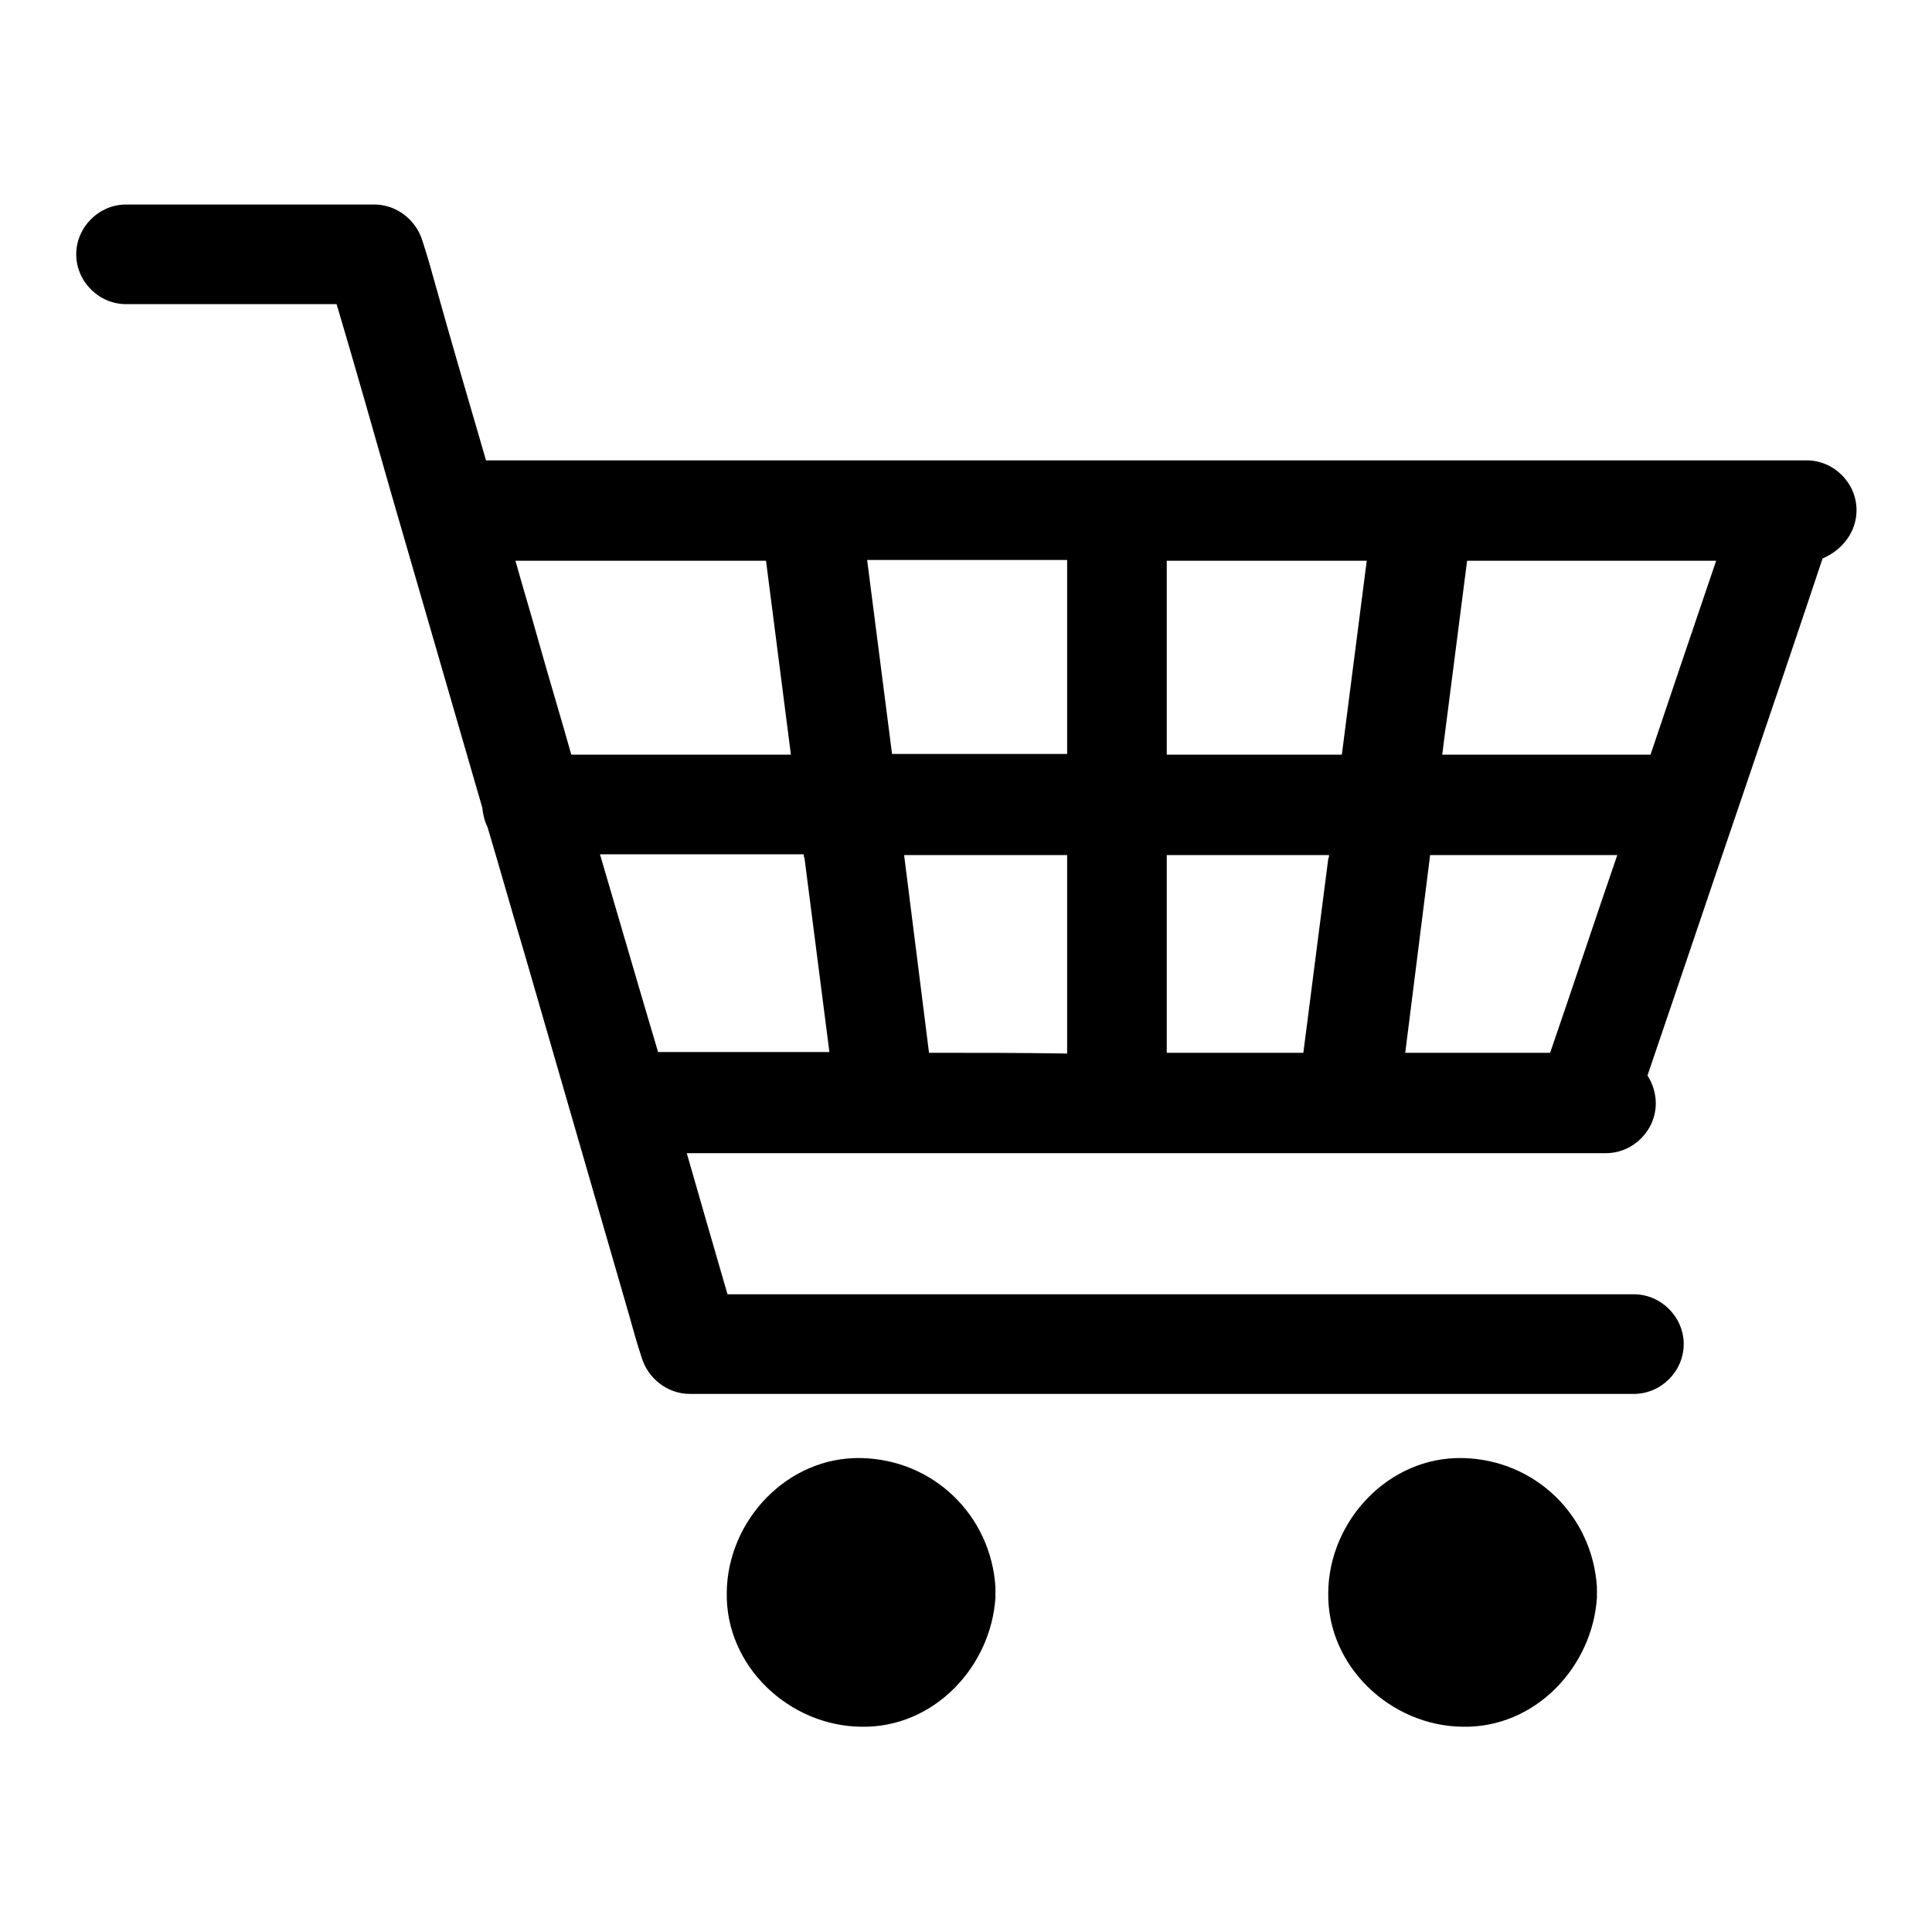
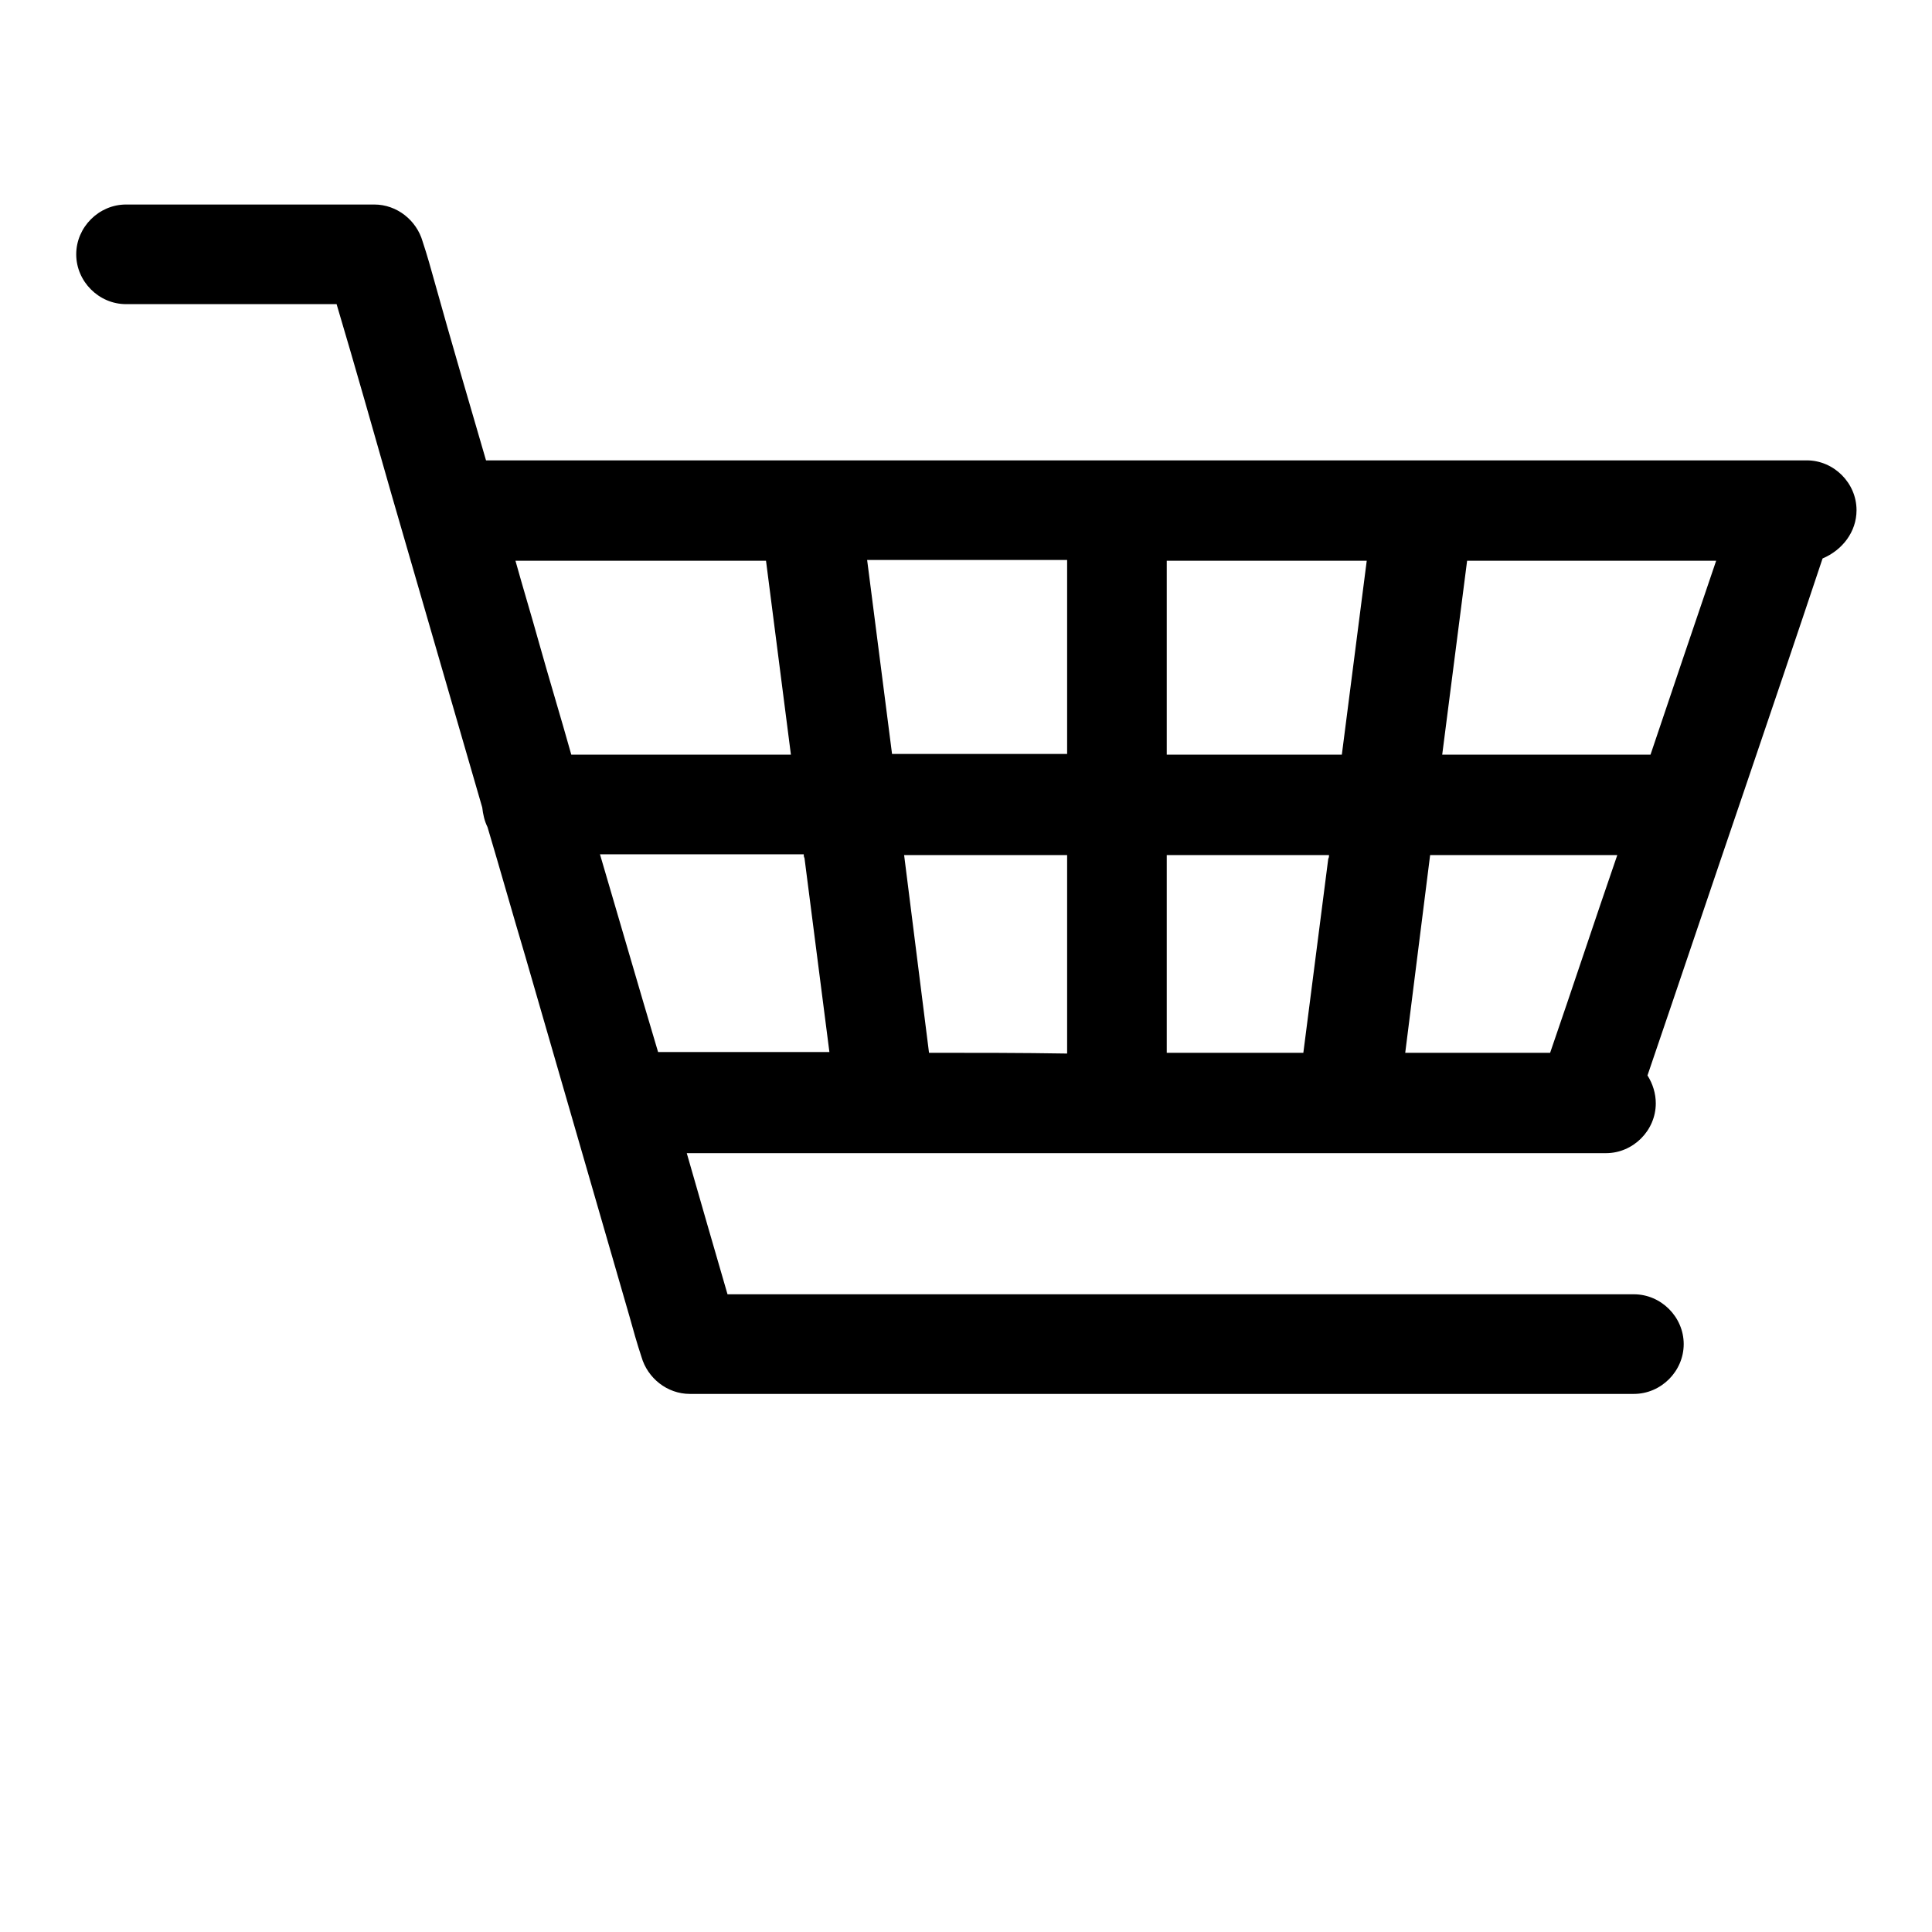
<svg xmlns="http://www.w3.org/2000/svg" version="1.1" x="0px" y="0px" viewBox="0 0 256 256" enable-background="new 0 0 256 256" xml:space="preserve">
  <g>
    <g>
      <path fill="#000000" d="M246,67.6c0-3.6-3-6.6-6.6-6.6c-1,0-1.9,0-2.9,0h0c-8.1,0-16.3,0-24.4,0c-20.2,0-40.3,0-60.5,0c-20.5,0-41,0-61.5,0c-8.6,0-17.1,0-25.7,0c-2.3-7.9-4.6-15.7-6.8-23.6c-0.5-1.8-1-3.6-1.6-5.4c-0.8-2.8-3.4-4.9-6.4-4.9c-11,0-21.9,0-32.9,0c-3.6,0-6.6,3-6.6,6.6c0,3.6,3,6.6,6.6,6.6c9.3,0,18.6,0,27.9,0c2.5,8.4,4.9,16.9,7.3,25.3c4,13.8,8,27.6,12,41.4c0.1,0.9,0.3,1.8,0.7,2.6c1.7,5.7,3.3,11.4,5,17.1c4.6,15.9,9.2,31.8,13.8,47.7c0.5,1.8,1,3.6,1.6,5.4c0.8,2.8,3.4,4.9,6.4,4.9c11.9,0,23.9,0,35.8,0c21.1,0,42.2,0,63.3,0c8.6,0,17.3,0,26,0c3.6,0,6.6-3,6.6-6.6c0-3.6-3-6.6-6.6-6.6c-11.9,0-23.9,0-35.8,0c-21.1,0-42.2,0-63.3,0c-7,0-14,0-21,0c-1.8-6.2-3.6-12.4-5.4-18.7c8.7,0,17.4,0,26.1,0c21.3,0,42.6,0,63.8,0c9.8,0,19.6,0,29.4,0h0c0.8,0,1.7,0,2.5,0c3.6,0,6.6-3,6.6-6.6c0-1.3-0.4-2.6-1.1-3.7c4.3-12.6,8.5-25.1,12.8-37.7c3.5-10.3,7-20.6,10.4-30.8C244.1,72.9,246,70.5,246,67.6z M227.4,74.3c-2.9,8.5-5.8,17.1-8.7,25.7c-9.1,0-18.2,0-27.3,0c-0.1,0-0.2,0-0.3,0c1.1-8.5,2.2-17.1,3.3-25.7c4.8,0,9.6,0,14.4,0C215,74.3,221.2,74.3,227.4,74.3z M186.2,139.5c1.1-8.7,2.2-17.5,3.3-26.2c8.3,0,16.5,0,24.8,0c-3,8.7-5.9,17.5-8.9,26.2C199,139.5,192.6,139.5,186.2,139.5z M154.6,139.5c0-8.7,0-17.5,0-26.2c3.5,0,7,0,10.5,0c3.7,0,7.3,0,11,0c0,0.2,0,0.3-0.1,0.5c-1.1,8.6-2.2,17.1-3.3,25.7C166.8,139.5,160.7,139.5,154.6,139.5z M123.1,139.5c-1.1-8.7-2.2-17.5-3.3-26.2c7.2,0,14.4,0,21.6,0c0,0.4,0,0.7,0,1.1c0,8.4,0,16.8,0,25.2C135.3,139.5,129.2,139.5,123.1,139.5z M79.5,113.2c7.4,0,14.8,0,22.2,0c1.6,0,3.2,0,4.8,0c0,0.2,0,0.3,0.1,0.5c1.1,8.6,2.2,17.1,3.3,25.7c-7.6,0-15.1,0-22.7,0C84.6,130.7,82.1,122,79.5,113.2z M154.6,74.3c8.8,0,17.7,0,26.5,0c-1.1,8.5-2.2,17.1-3.3,25.7c-7.8,0-15.5,0-23.2,0c0-0.2,0-0.3,0-0.5C154.6,91.1,154.6,82.7,154.6,74.3z M141.4,99.9c-4.5,0-8.9,0-13.4,0c-3.3,0-6.6,0-9.8,0c-1.1-8.5-2.2-17.1-3.3-25.7c8.8,0,17.7,0,26.5,0C141.4,82.8,141.4,91.4,141.4,99.9z M86.8,74.3c4.9,0,9.8,0,14.7,0c1.1,8.5,2.2,17.1,3.3,25.7c-9.2,0-18.4,0-27.6,0c-0.5,0-1,0-1.5,0c-1.4-5-2.9-9.9-4.3-14.9c-1-3.6-2.1-7.2-3.1-10.8C74.4,74.3,80.6,74.3,86.8,74.3z" />
-       <path fill="#000000" d="M131.9,210.3c-0.6-9.5-8.2-16.9-17.8-17.1c-9.8-0.2-17.7,8.3-17.8,17.8c-0.2,9.8,8.3,17.7,17.8,17.8c9.6,0.2,17.2-7.9,17.8-17.1c0-0.2,0-0.5,0-0.8C131.9,210.8,131.9,210.5,131.9,210.3z" />
-       <path fill="#000000" d="M211.6,210.3c-0.6-9.5-8.2-16.9-17.8-17.1c-9.8-0.2-17.7,8.3-17.8,17.8c-0.2,9.8,8.3,17.7,17.8,17.8c9.6,0.2,17.2-7.9,17.8-17.1c0-0.2,0-0.5,0-0.8C211.6,210.8,211.6,210.5,211.6,210.3z" />
    </g>
  </g>
</svg>